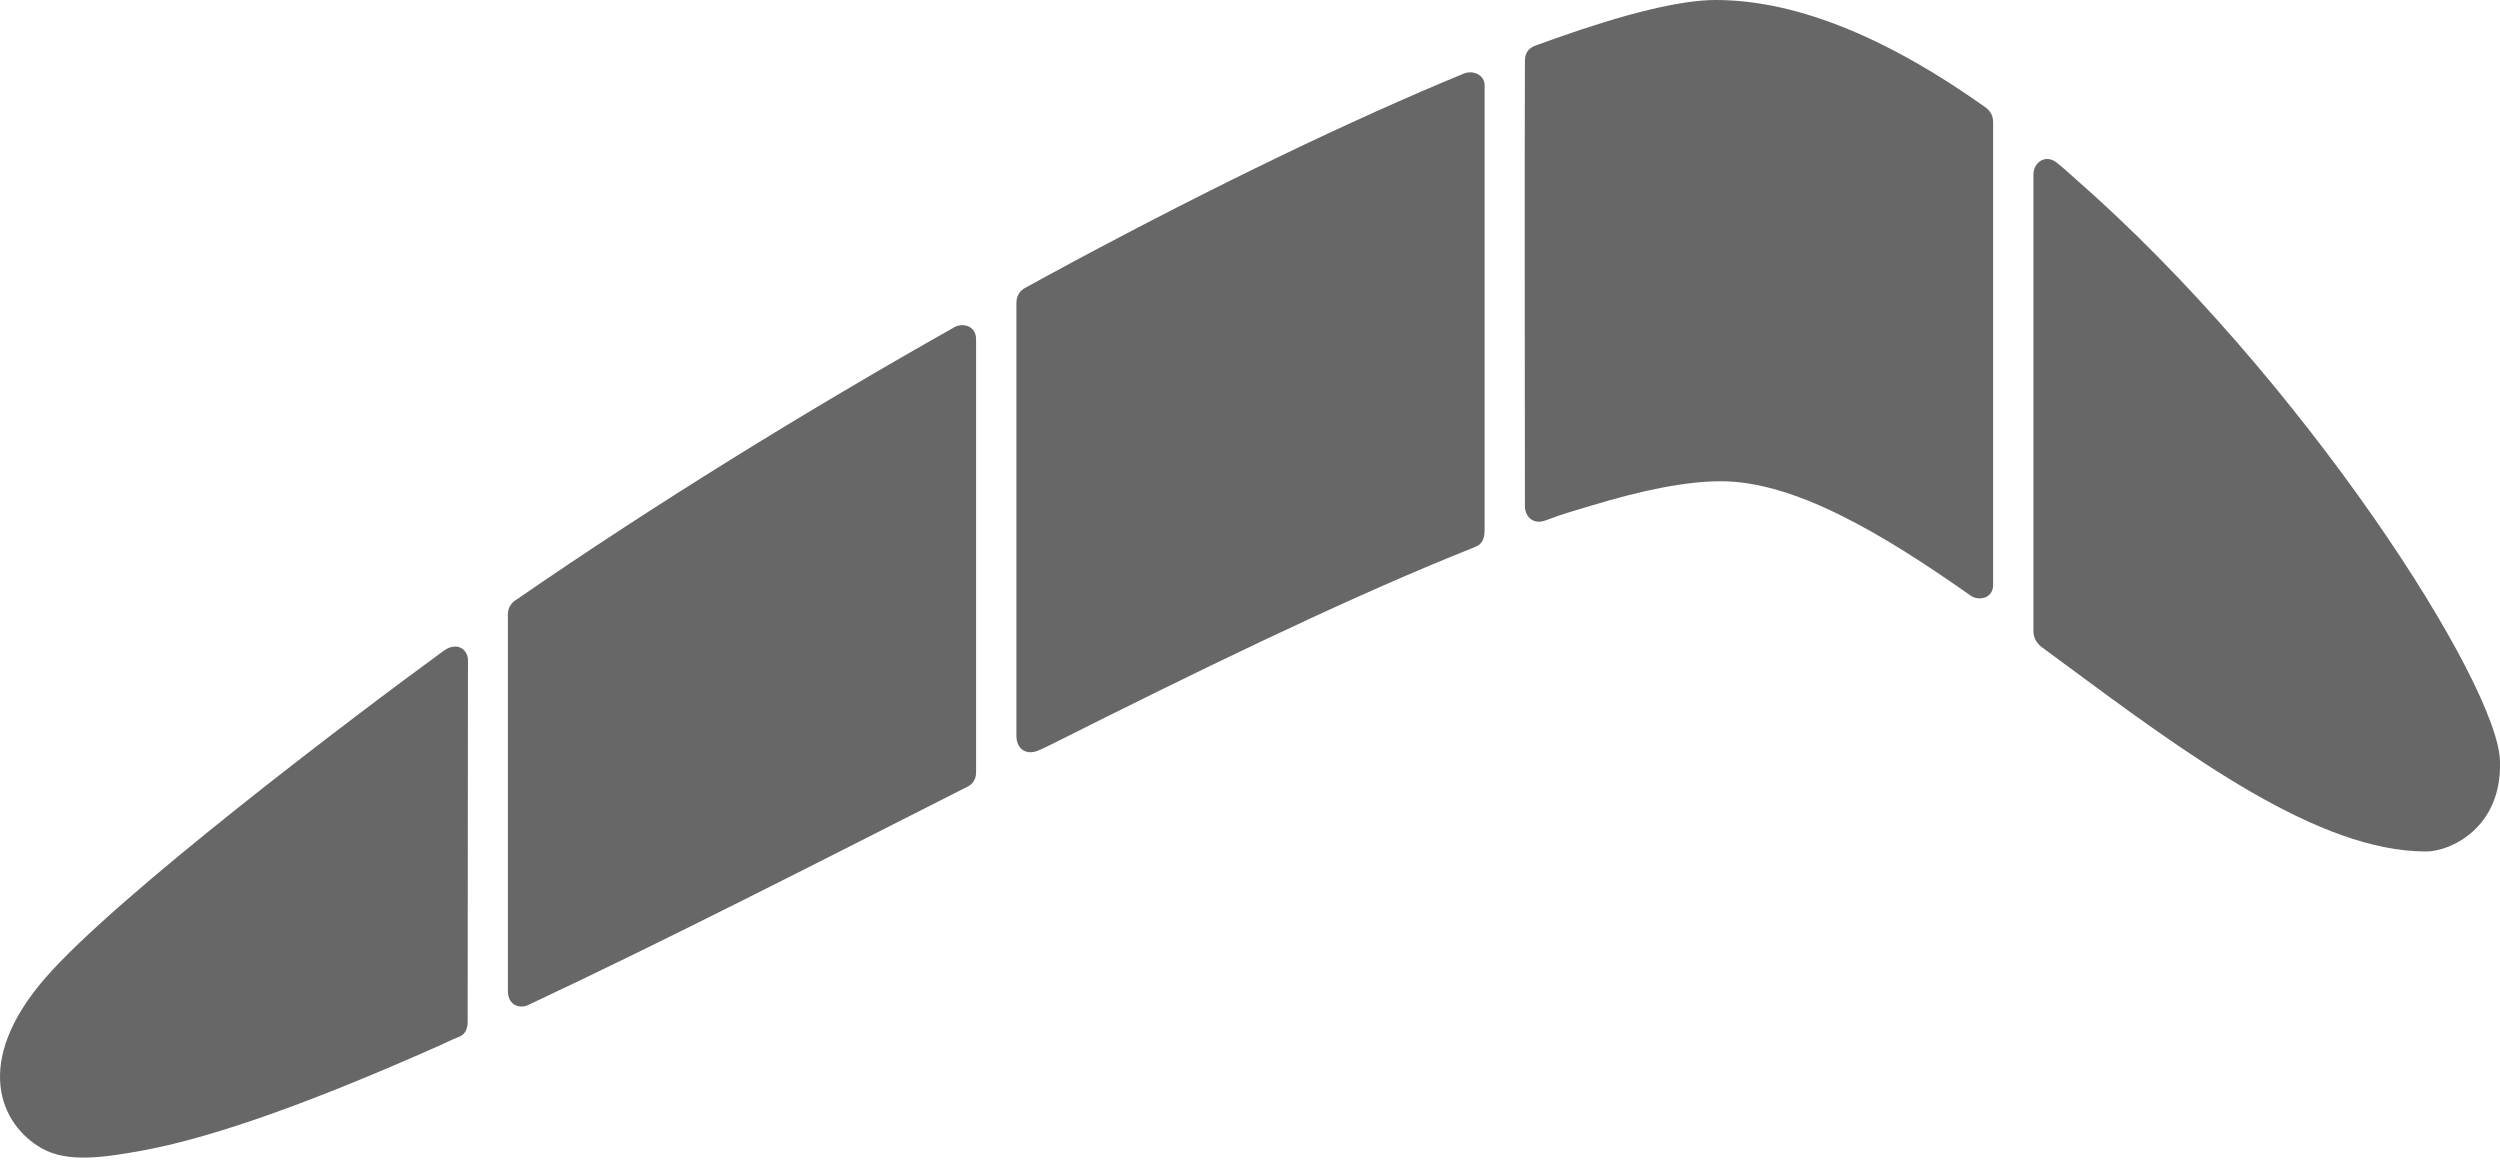
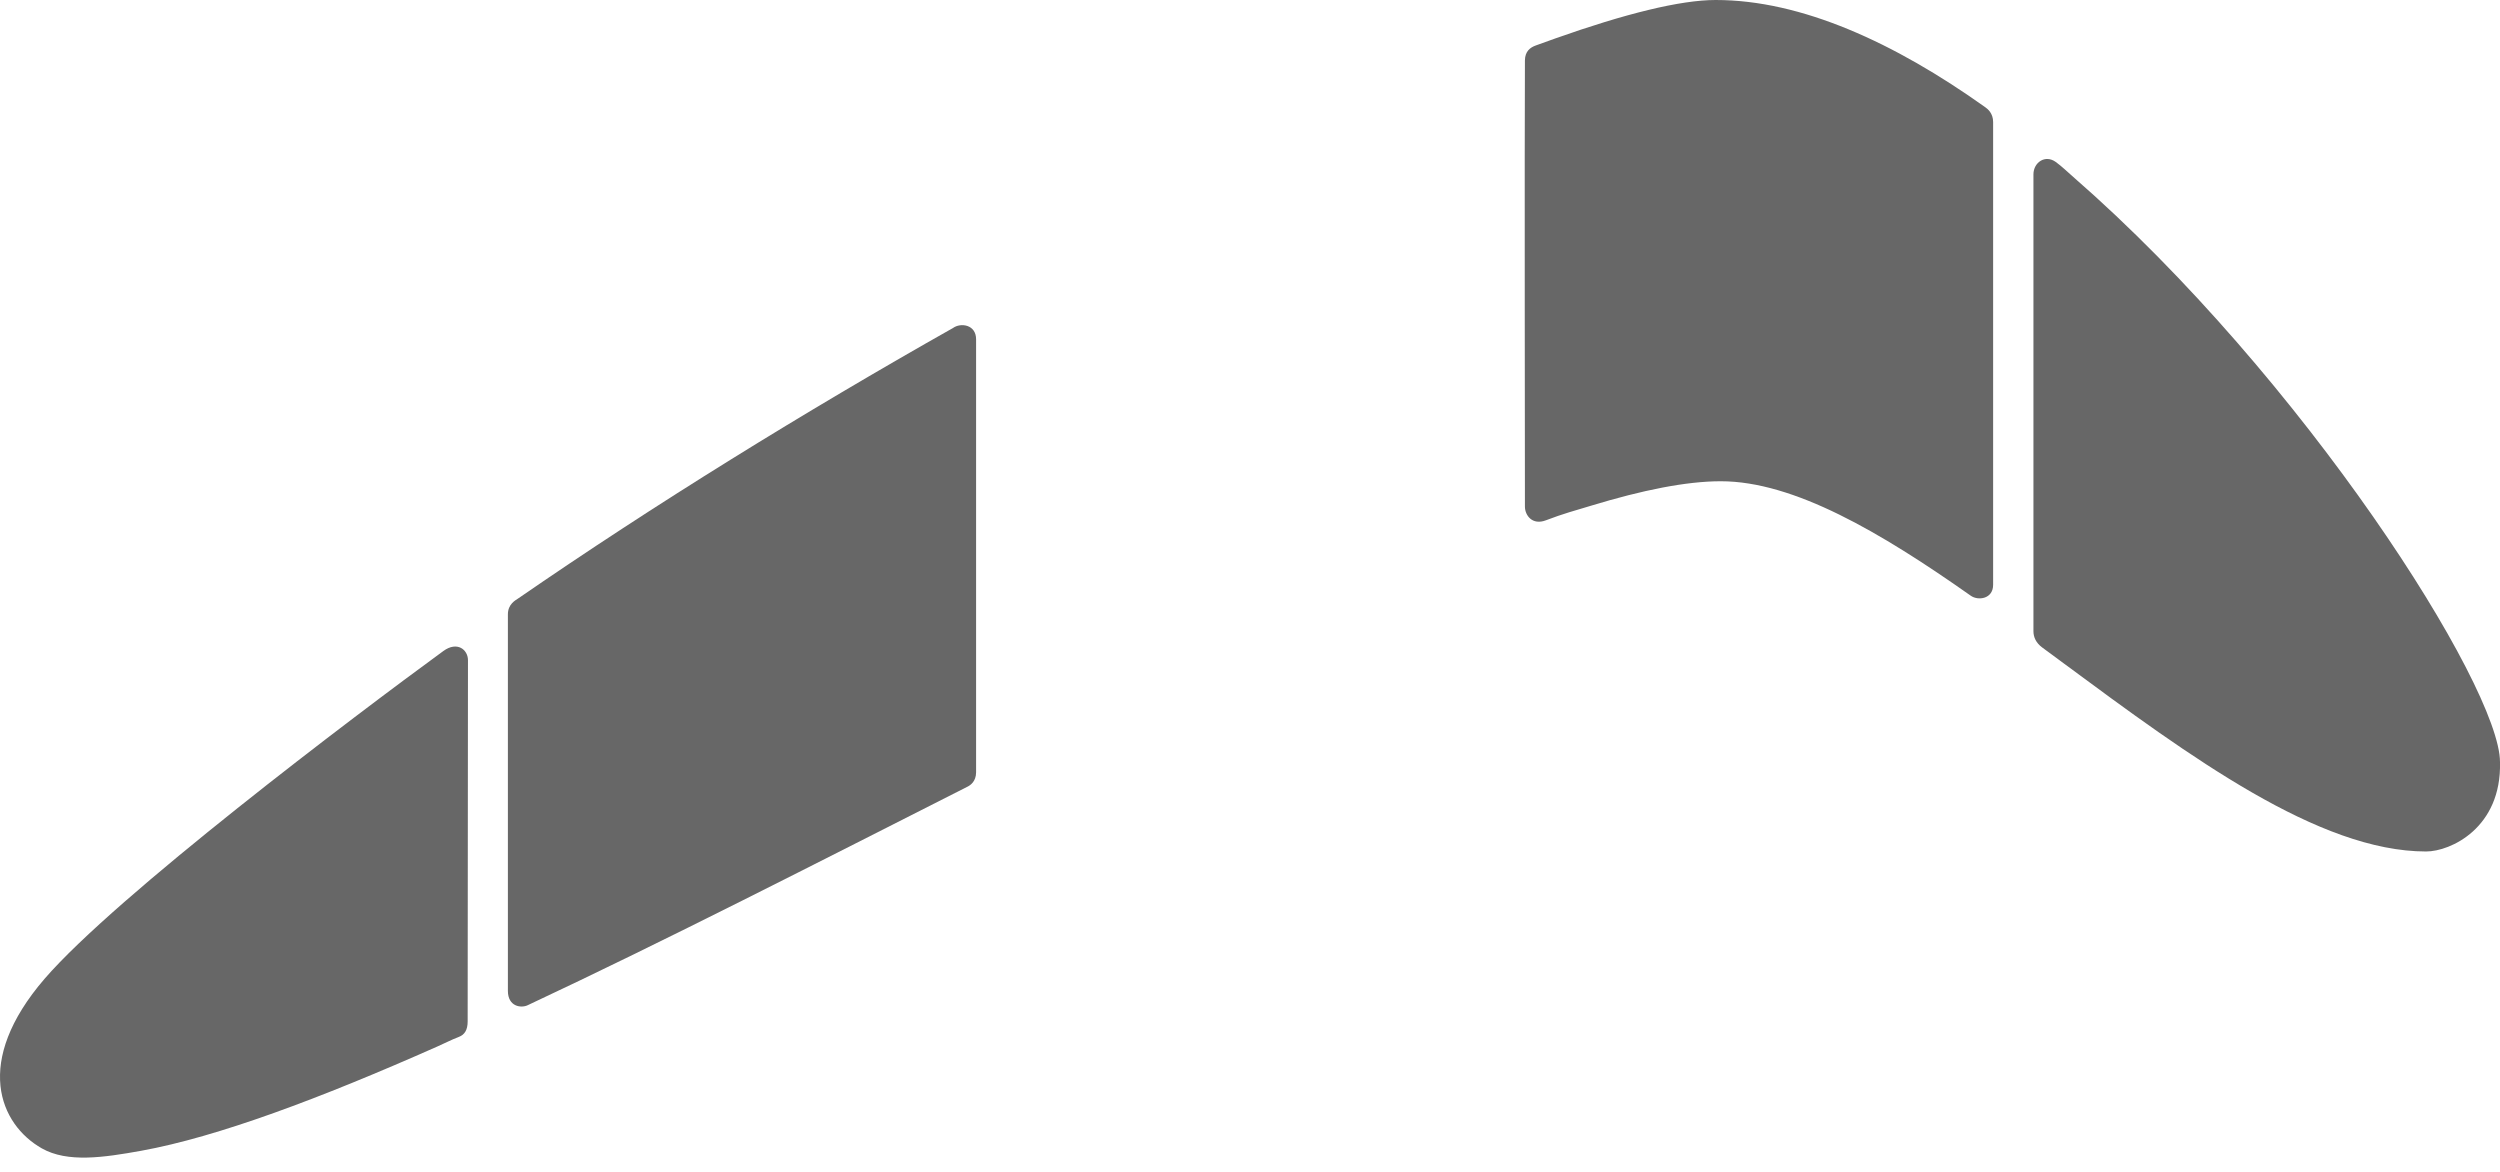
<svg xmlns="http://www.w3.org/2000/svg" width="32" height="15" viewBox="0 0 32 15" fill="none">
  <path fill-rule="evenodd" clip-rule="evenodd" d="M5.675 8.333C4.539 9.162 1.485 11.47 0.571 12.528C-0.348 13.594 -0.005 14.392 0.535 14.699C0.865 14.886 1.328 14.816 1.807 14.73C2.784 14.553 4.098 14.06 5.592 13.398C5.686 13.357 5.777 13.309 5.874 13.272C5.946 13.245 5.986 13.184 5.986 13.075C5.986 12.333 5.99 8.596 5.99 8.45C5.99 8.317 5.853 8.203 5.675 8.333Z" fill="#676767" />
-   <path fill-rule="evenodd" clip-rule="evenodd" d="M18.732 0.944C18.644 0.981 18.554 1.018 18.463 1.056C16.983 1.681 15.222 2.543 13.386 3.54C13.299 3.587 13.212 3.635 13.125 3.683C13.063 3.716 13.01 3.777 13.01 3.874C13.01 4.71 13.01 9.361 13.01 9.416C13.01 9.594 13.143 9.675 13.301 9.602C13.37 9.57 13.394 9.56 13.462 9.526C15.301 8.602 17.071 7.741 18.585 7.121C18.686 7.079 18.788 7.042 18.886 6.999C18.943 6.975 19.003 6.934 19.003 6.784C19.003 5.836 19.003 1.208 19.003 1.092C19.003 0.963 18.863 0.89 18.732 0.944Z" fill="#676767" />
  <path fill-rule="evenodd" clip-rule="evenodd" d="M6.754 12.867C8.52 12.039 10.466 11.041 12.383 10.07C12.42 10.052 12.494 10.003 12.494 9.885C12.494 9.058 12.494 4.514 12.494 4.343C12.494 4.154 12.298 4.127 12.199 4.198C10.285 5.279 8.375 6.459 6.63 7.662C6.6 7.683 6.501 7.731 6.501 7.864C6.501 8.597 6.501 12.54 6.501 12.683C6.501 12.885 6.67 12.907 6.754 12.867Z" fill="#676767" />
  <path fill-rule="evenodd" clip-rule="evenodd" d="M25.412 1.373C24.247 0.543 23.056 0 21.961 0C21.507 0 20.797 0.177 19.911 0.491C19.828 0.52 19.744 0.551 19.658 0.582C19.588 0.607 19.52 0.656 19.519 0.773C19.513 1.655 19.519 6.416 19.519 6.485C19.519 6.595 19.613 6.728 19.79 6.659C19.997 6.579 20.175 6.53 20.369 6.472C21.023 6.273 21.585 6.16 22.026 6.16C22.96 6.16 24.067 6.809 25.227 7.626C25.322 7.692 25.512 7.666 25.512 7.486C25.512 6.191 25.512 1.655 25.512 1.562C25.512 1.452 25.445 1.396 25.412 1.373Z" fill="#676767" />
  <path fill-rule="evenodd" clip-rule="evenodd" d="M26.028 2.232C26.028 2.281 26.028 7.221 26.028 8.079C26.028 8.16 26.064 8.23 26.138 8.286C26.231 8.356 26.326 8.425 26.421 8.495C28.038 9.691 29.682 10.899 31.054 10.899C31.367 10.899 32.021 10.597 32 9.756C32 8.787 29.484 4.833 26.539 2.266C26.465 2.201 26.394 2.132 26.315 2.074C26.178 1.974 26.028 2.08 26.028 2.232Z" fill="#676767" />
</svg>